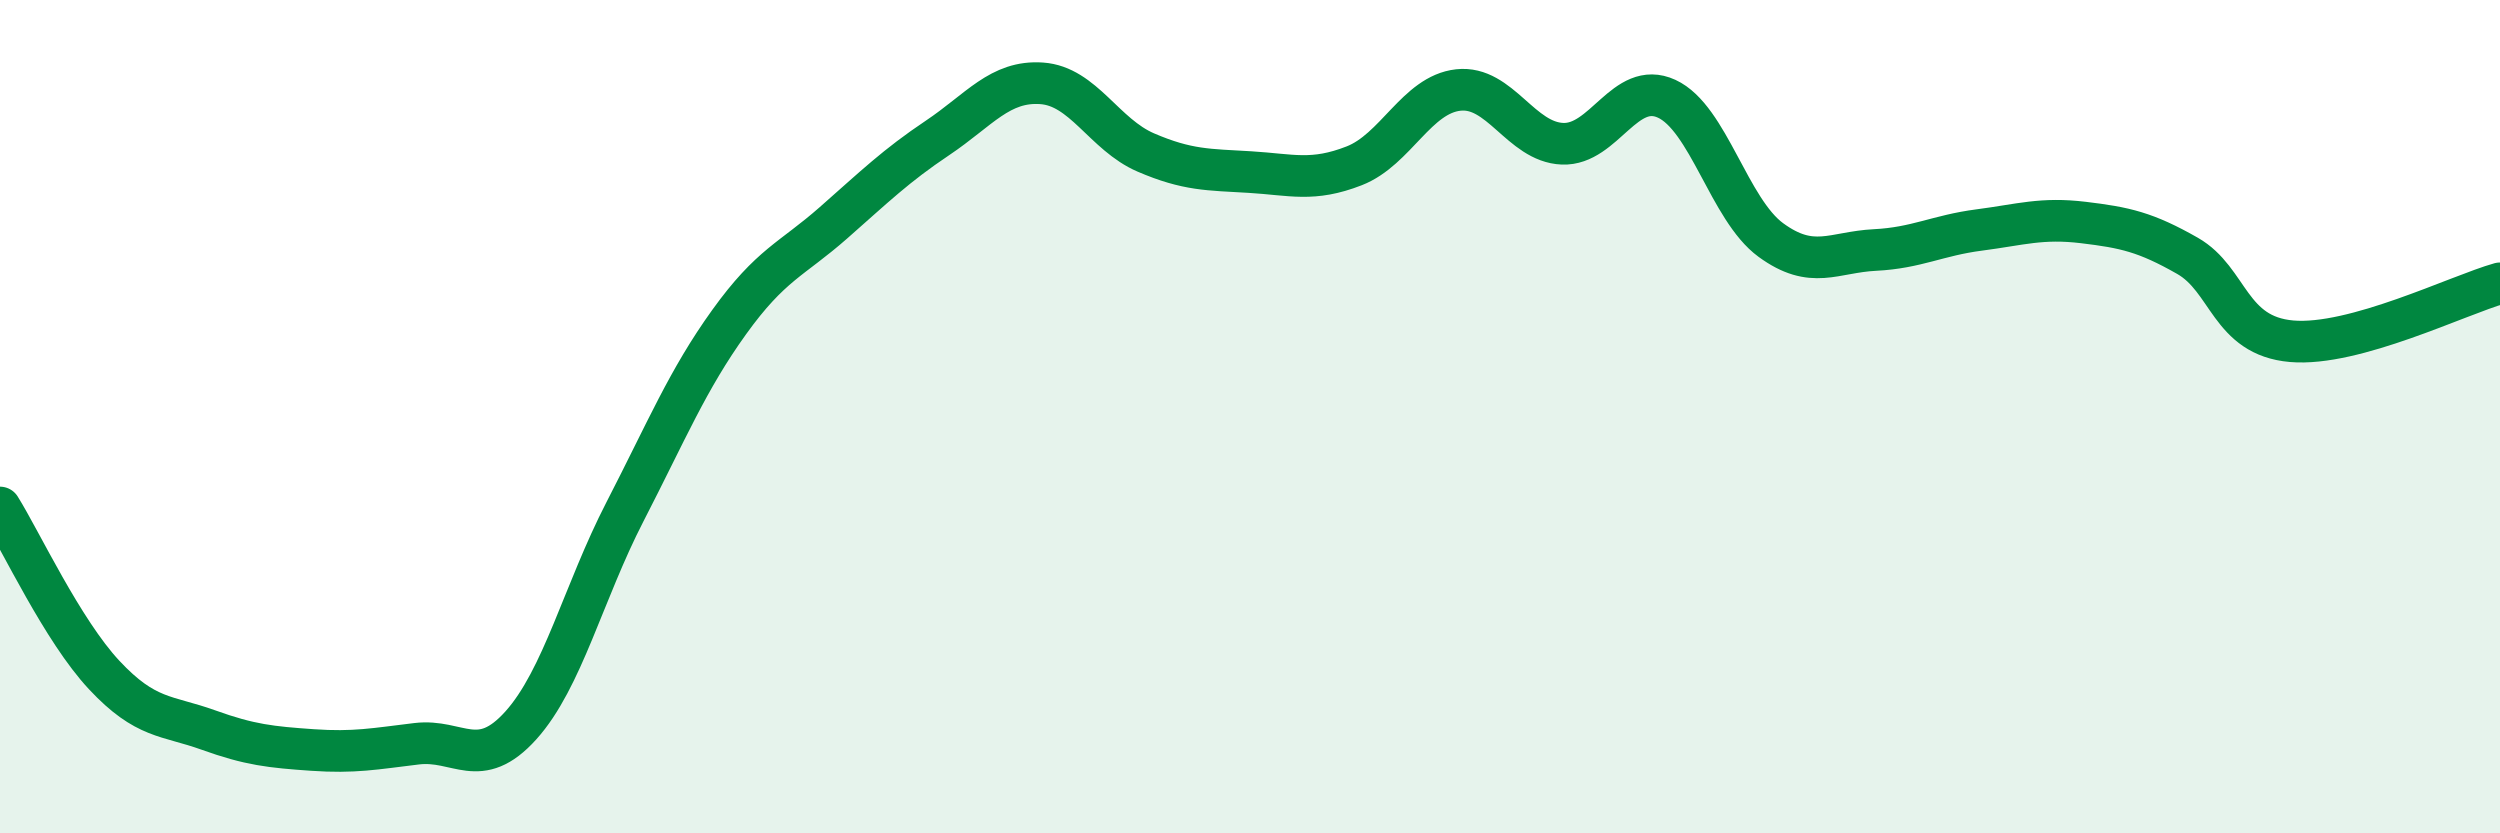
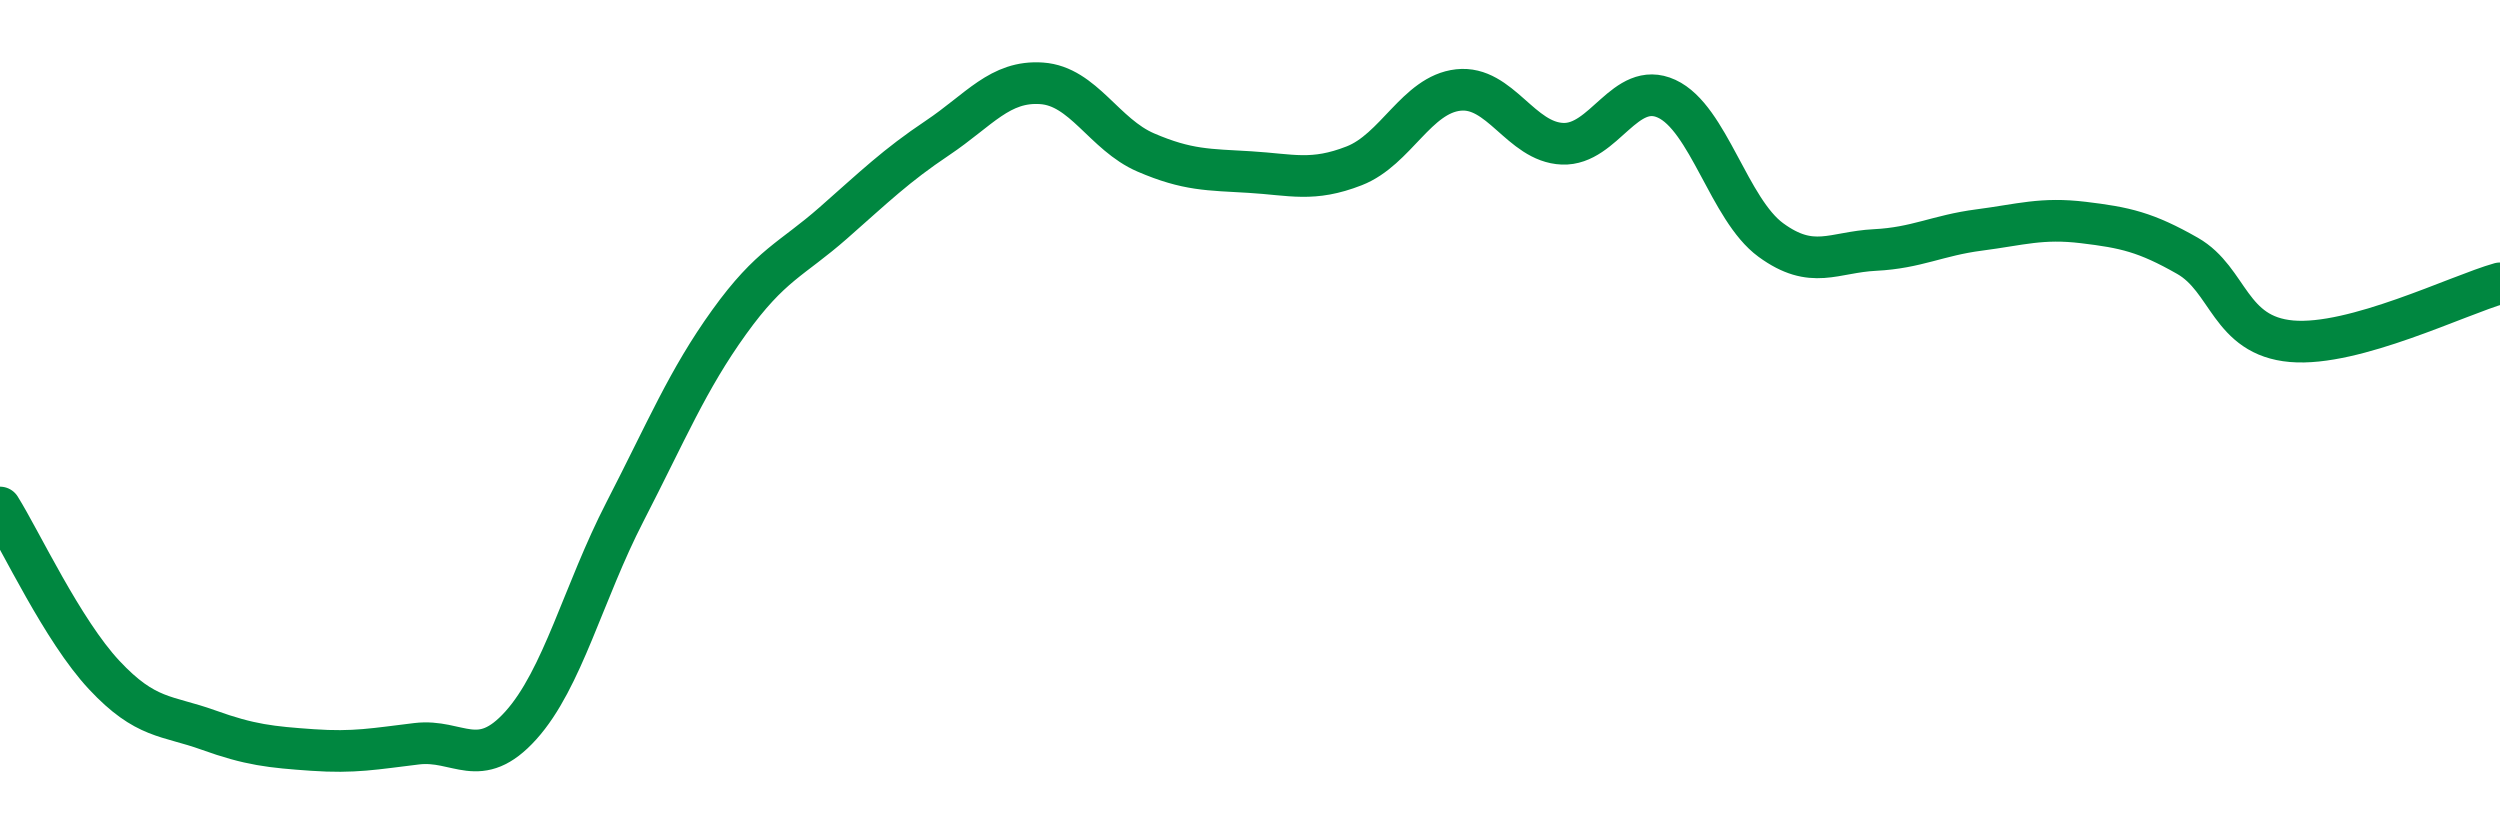
<svg xmlns="http://www.w3.org/2000/svg" width="60" height="20" viewBox="0 0 60 20">
-   <path d="M 0,12.18 C 0.5,12.98 1.5,15.13 2.5,16.2 C 3.5,17.27 4,17.16 5,17.52 C 6,17.88 6.5,17.93 7.5,18 C 8.5,18.07 9,17.97 10,17.85 C 11,17.73 11.5,18.52 12.5,17.41 C 13.5,16.3 14,14.22 15,12.28 C 16,10.34 16.5,9.12 17.5,7.73 C 18.5,6.34 19,6.23 20,5.35 C 21,4.47 21.5,3.98 22.5,3.31 C 23.5,2.64 24,1.93 25,2 C 26,2.07 26.5,3.23 27.5,3.66 C 28.5,4.09 29,4.07 30,4.13 C 31,4.19 31.5,4.37 32.5,3.98 C 33.5,3.59 34,2.27 35,2.16 C 36,2.05 36.5,3.41 37.5,3.45 C 38.5,3.49 39,1.91 40,2.37 C 41,2.83 41.5,5.03 42.5,5.76 C 43.5,6.49 44,6.05 45,6 C 46,5.95 46.5,5.65 47.5,5.52 C 48.5,5.39 49,5.22 50,5.34 C 51,5.46 51.5,5.57 52.5,6.14 C 53.5,6.71 53.5,8.06 55,8.19 C 56.5,8.32 59,7.08 60,6.8L60 20L0 20Z" fill="#008740" opacity="0.1" stroke-linecap="round" stroke-linejoin="round" />
  <path d="M 0,12.18 C 0.5,12.98 1.5,15.13 2.5,16.2 C 3.5,17.27 4,17.16 5,17.52 C 6,17.88 6.5,17.93 7.5,18 C 8.5,18.07 9,17.97 10,17.85 C 11,17.73 11.5,18.52 12.5,17.41 C 13.5,16.3 14,14.22 15,12.28 C 16,10.34 16.5,9.12 17.5,7.73 C 18.5,6.34 19,6.23 20,5.35 C 21,4.47 21.5,3.98 22.5,3.31 C 23.5,2.64 24,1.93 25,2 C 26,2.07 26.5,3.23 27.5,3.66 C 28.5,4.09 29,4.07 30,4.13 C 31,4.19 31.5,4.37 32.5,3.98 C 33.5,3.59 34,2.27 35,2.16 C 36,2.05 36.5,3.41 37.5,3.45 C 38.5,3.49 39,1.91 40,2.37 C 41,2.83 41.5,5.03 42.5,5.76 C 43.5,6.49 44,6.05 45,6 C 46,5.95 46.5,5.65 47.5,5.52 C 48.5,5.39 49,5.22 50,5.34 C 51,5.46 51.5,5.57 52.5,6.14 C 53.5,6.71 53.5,8.06 55,8.19 C 56.5,8.32 59,7.08 60,6.8" stroke="#008740" stroke-width="1" fill="none" stroke-linecap="round" stroke-linejoin="round" />
</svg>